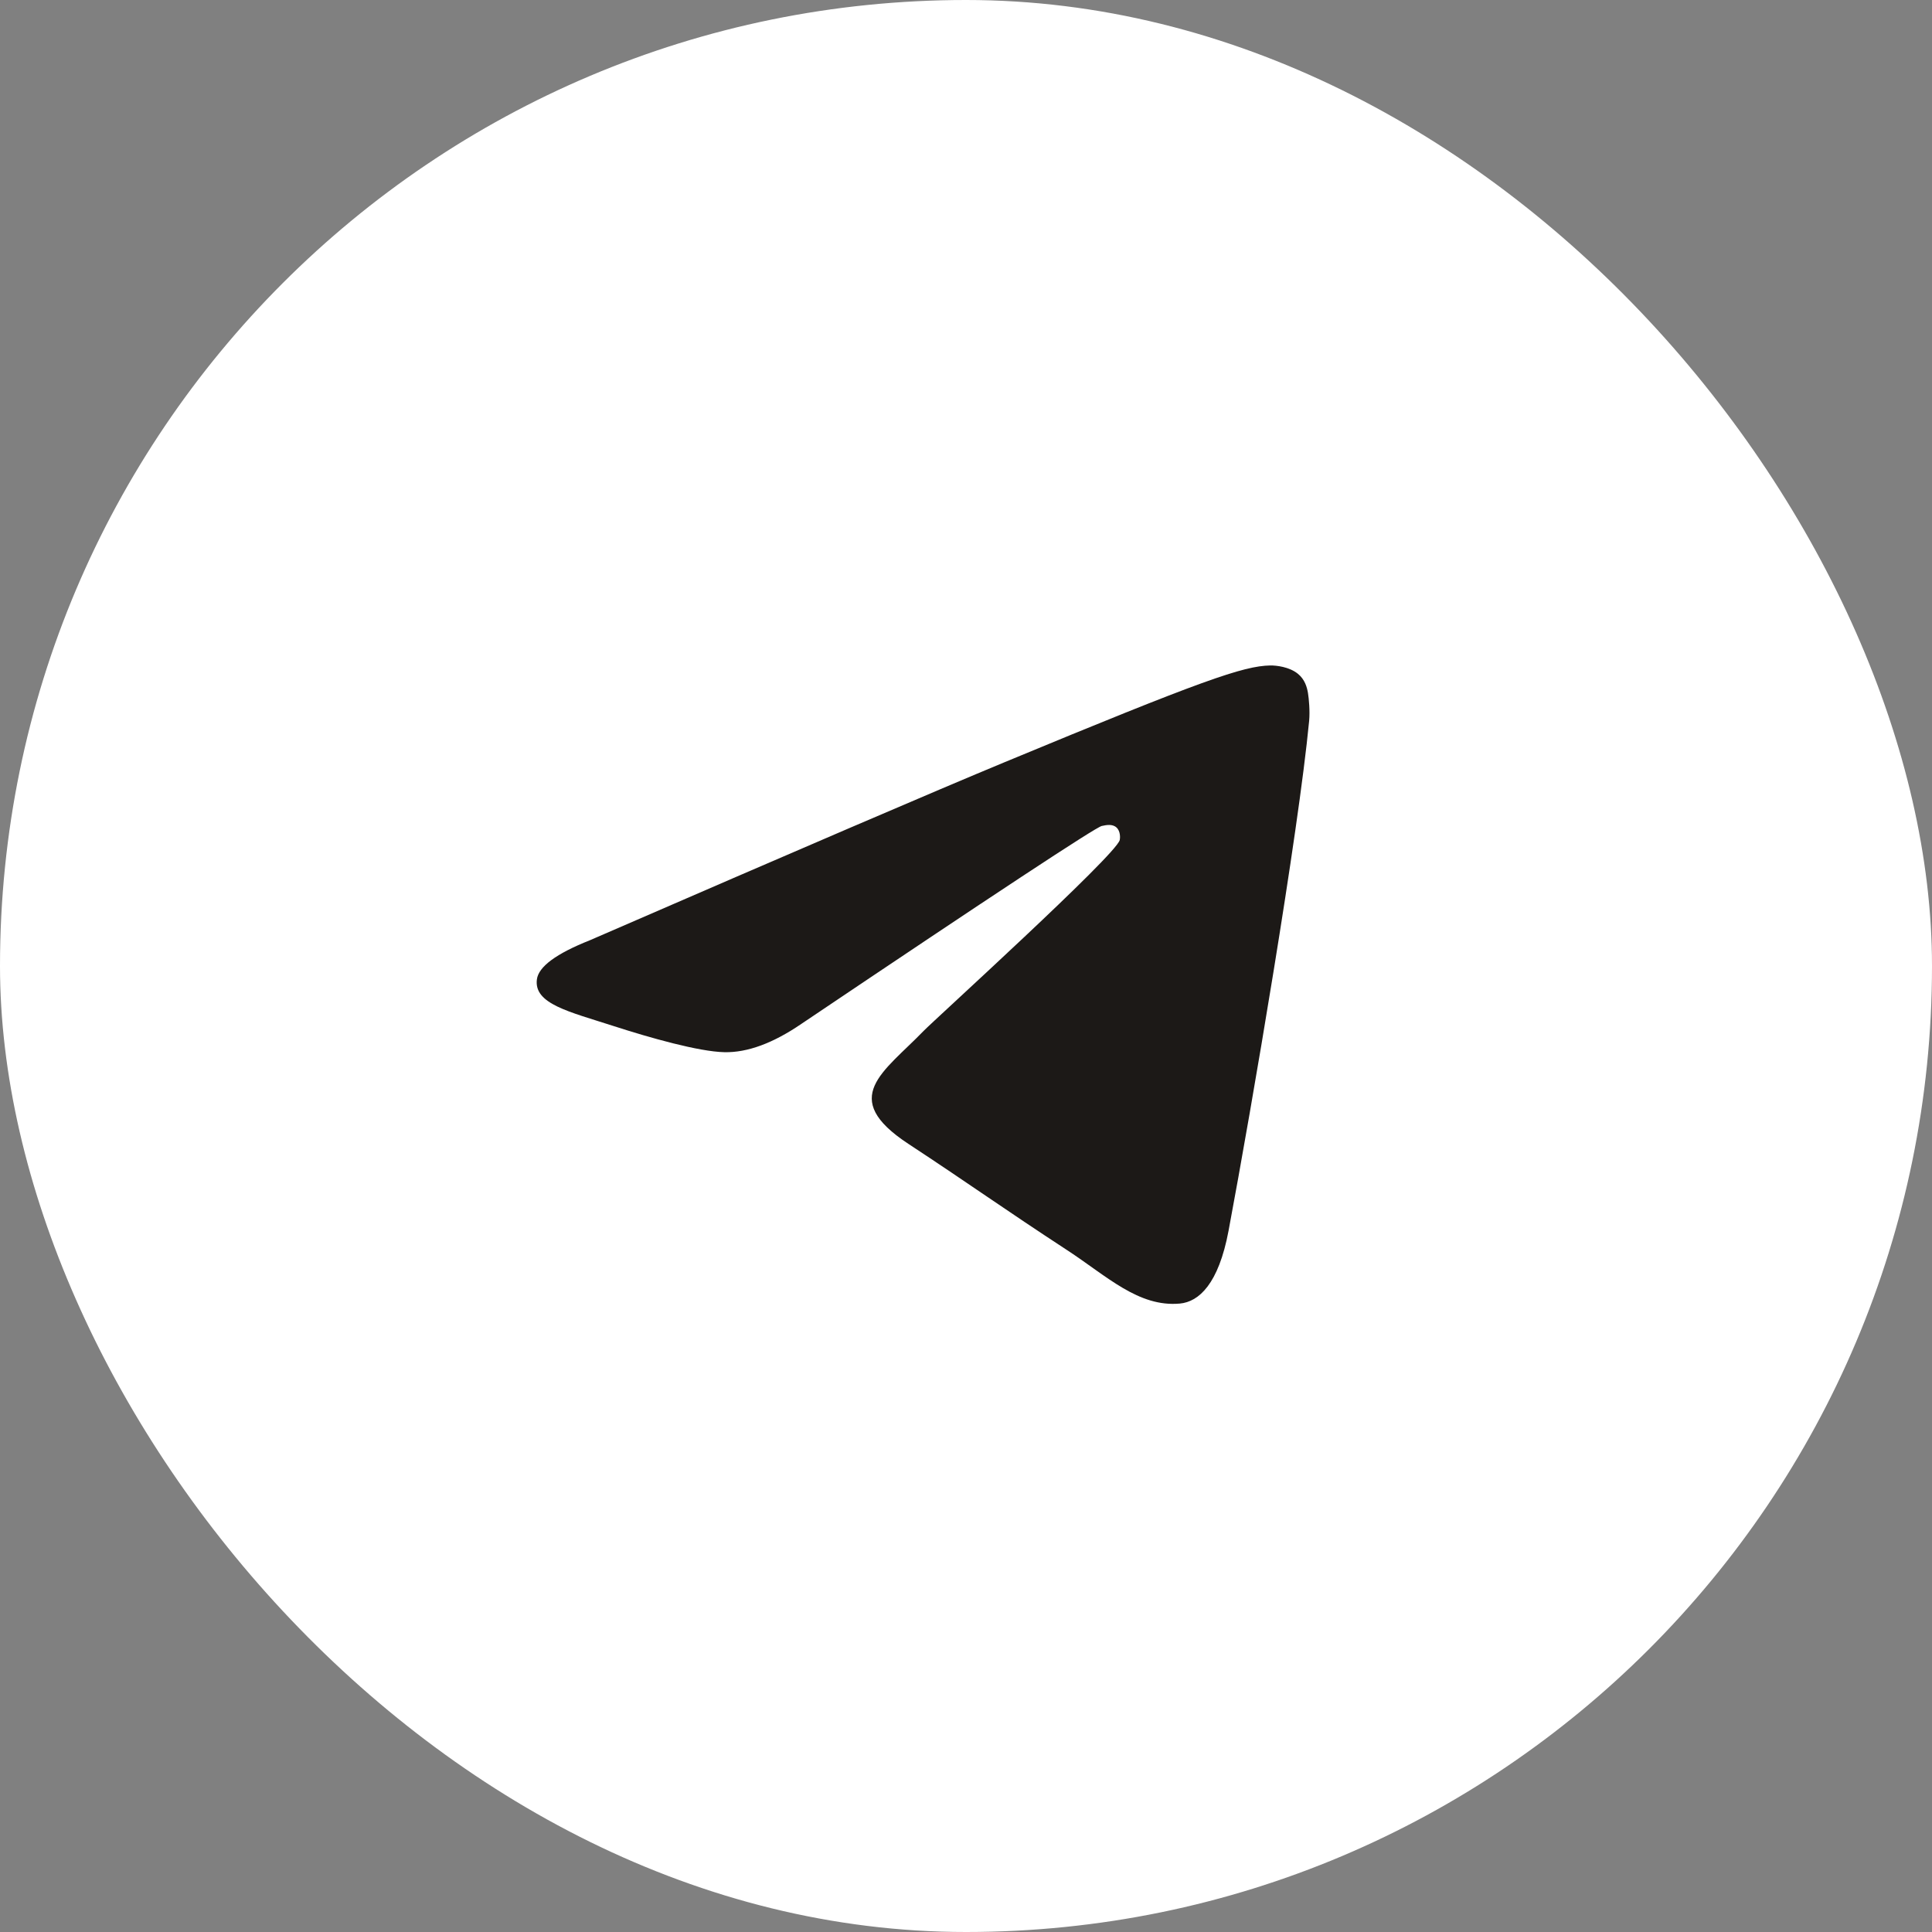
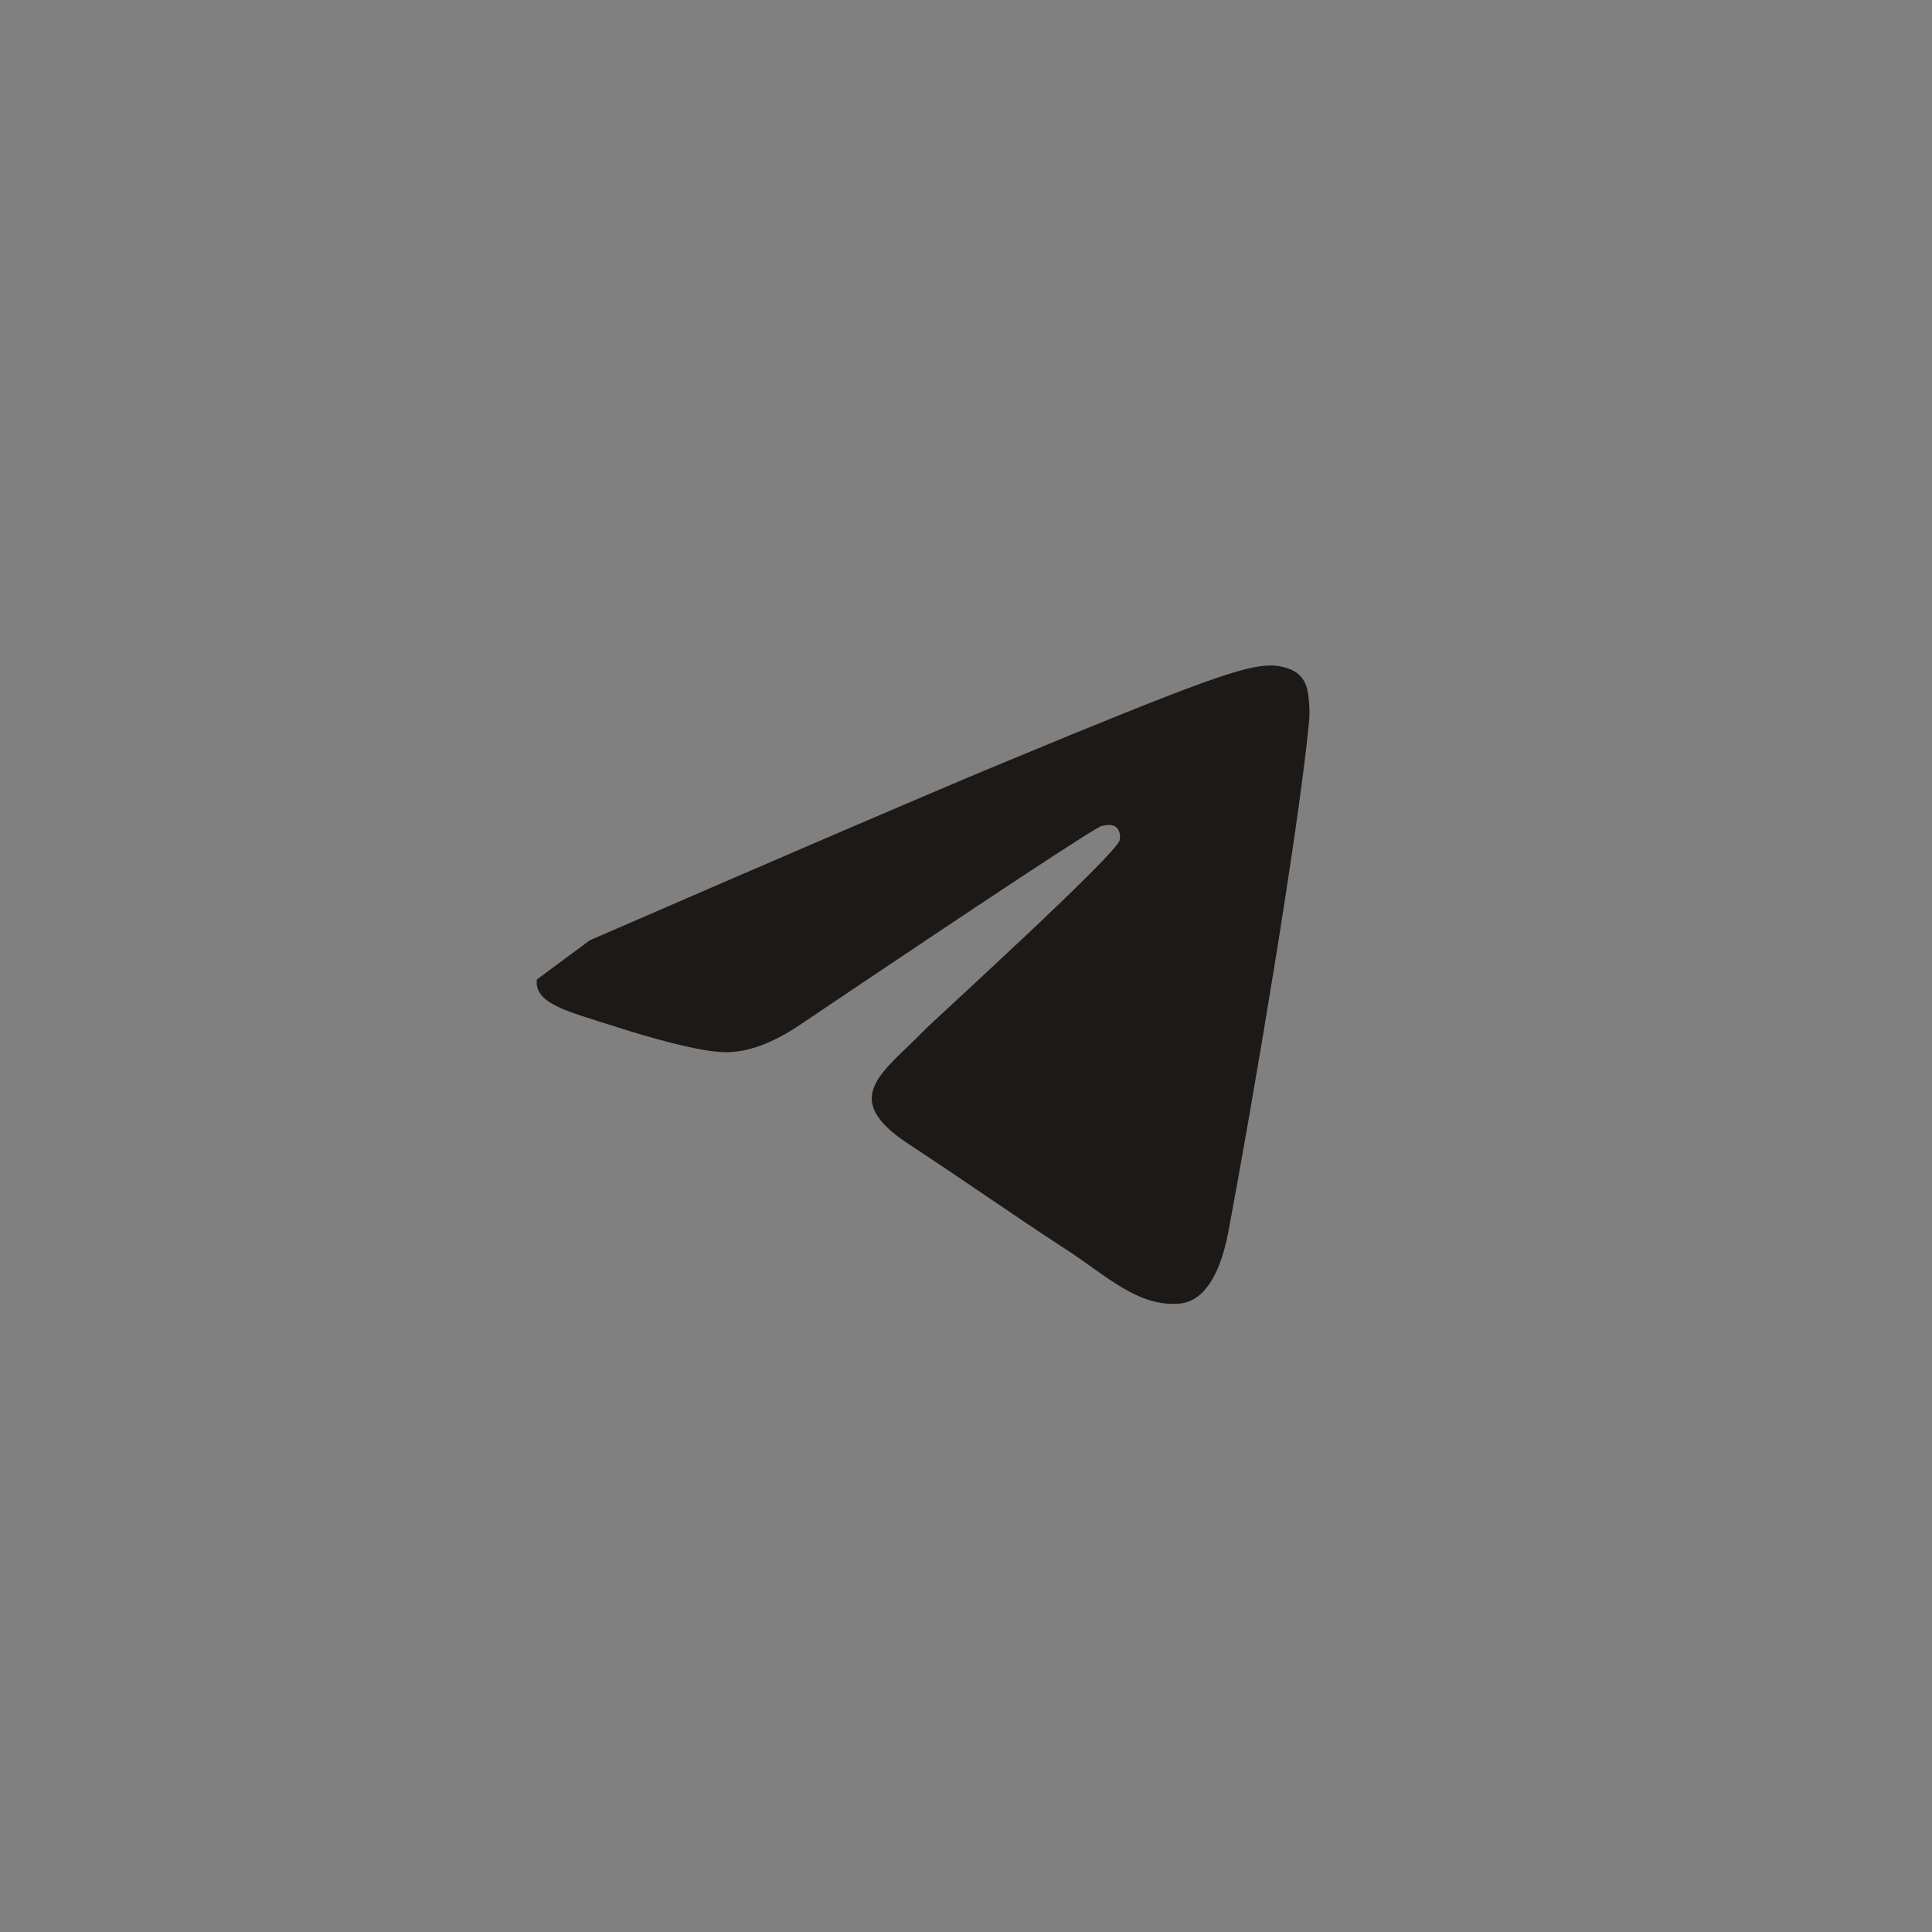
<svg xmlns="http://www.w3.org/2000/svg" width="36" height="36" viewBox="0 0 36 36" fill="none">
  <rect x="0" y="0" width="36" height="36" fill="#808080" stroke="none" />
-   <rect width="36" height="36" rx="18" fill="white" />
-   <path fill-rule="evenodd" clip-rule="evenodd" d="M10.99 17.521C14.856 15.842 17.433 14.736 18.723 14.201C22.405 12.674 23.17 12.409 23.669 12.4C23.779 12.398 24.024 12.425 24.183 12.554C24.317 12.662 24.354 12.809 24.372 12.912C24.389 13.015 24.411 13.249 24.394 13.432C24.194 15.522 23.331 20.594 22.892 22.935C22.706 23.925 22.34 24.257 21.985 24.29C21.215 24.36 20.631 23.783 19.885 23.295C18.718 22.533 18.058 22.058 16.926 21.314C15.617 20.454 16.465 19.981 17.211 19.209C17.407 19.007 20.799 15.931 20.865 15.652C20.873 15.617 20.881 15.487 20.803 15.418C20.726 15.349 20.611 15.373 20.529 15.391C20.412 15.418 18.547 16.646 14.936 19.076C14.406 19.439 13.927 19.615 13.498 19.606C13.024 19.596 12.114 19.339 11.437 19.12C10.606 18.851 9.946 18.708 10.004 18.251C10.034 18.013 10.363 17.77 10.99 17.521Z" fill="#1C1917" />
+   <path fill-rule="evenodd" clip-rule="evenodd" d="M10.99 17.521C14.856 15.842 17.433 14.736 18.723 14.201C22.405 12.674 23.17 12.409 23.669 12.4C23.779 12.398 24.024 12.425 24.183 12.554C24.317 12.662 24.354 12.809 24.372 12.912C24.389 13.015 24.411 13.249 24.394 13.432C24.194 15.522 23.331 20.594 22.892 22.935C22.706 23.925 22.34 24.257 21.985 24.29C21.215 24.36 20.631 23.783 19.885 23.295C18.718 22.533 18.058 22.058 16.926 21.314C15.617 20.454 16.465 19.981 17.211 19.209C17.407 19.007 20.799 15.931 20.865 15.652C20.873 15.617 20.881 15.487 20.803 15.418C20.726 15.349 20.611 15.373 20.529 15.391C20.412 15.418 18.547 16.646 14.936 19.076C14.406 19.439 13.927 19.615 13.498 19.606C13.024 19.596 12.114 19.339 11.437 19.12C10.606 18.851 9.946 18.708 10.004 18.251Z" fill="#1C1917" />
</svg>